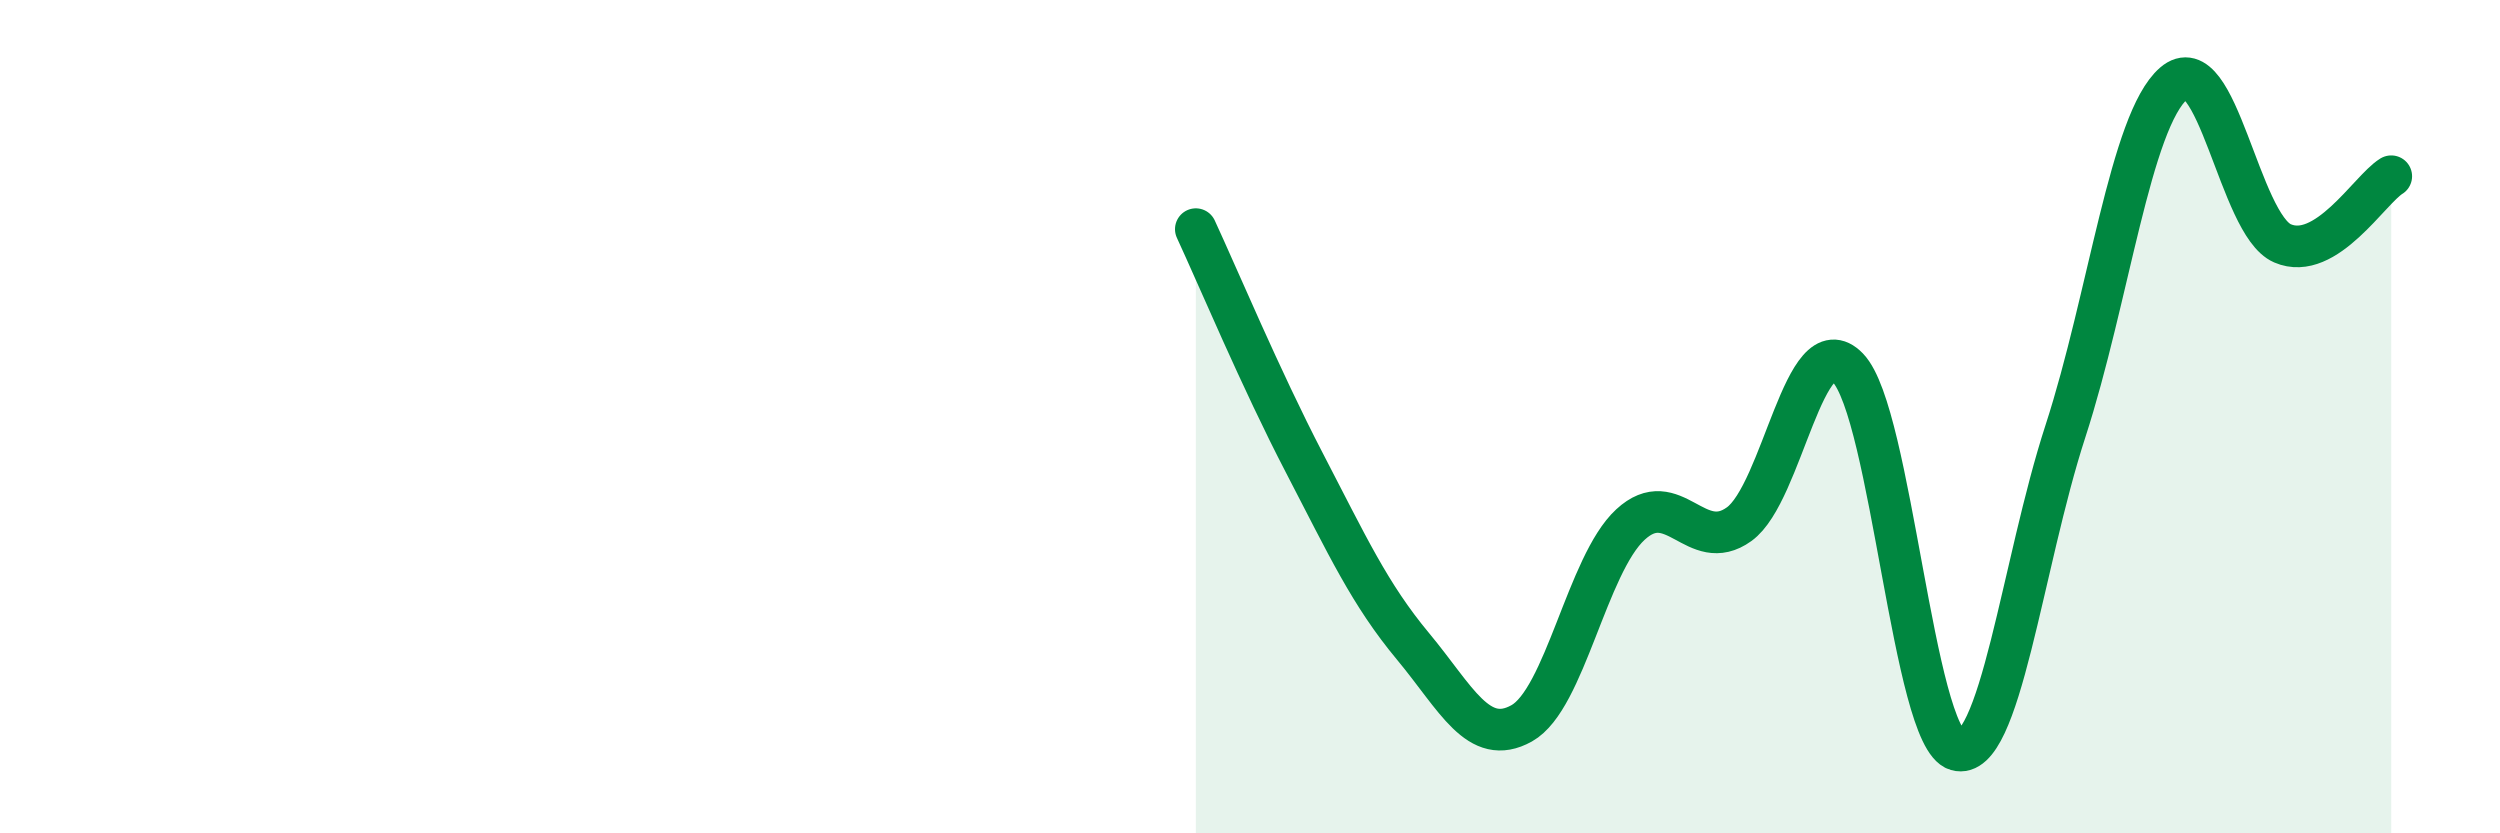
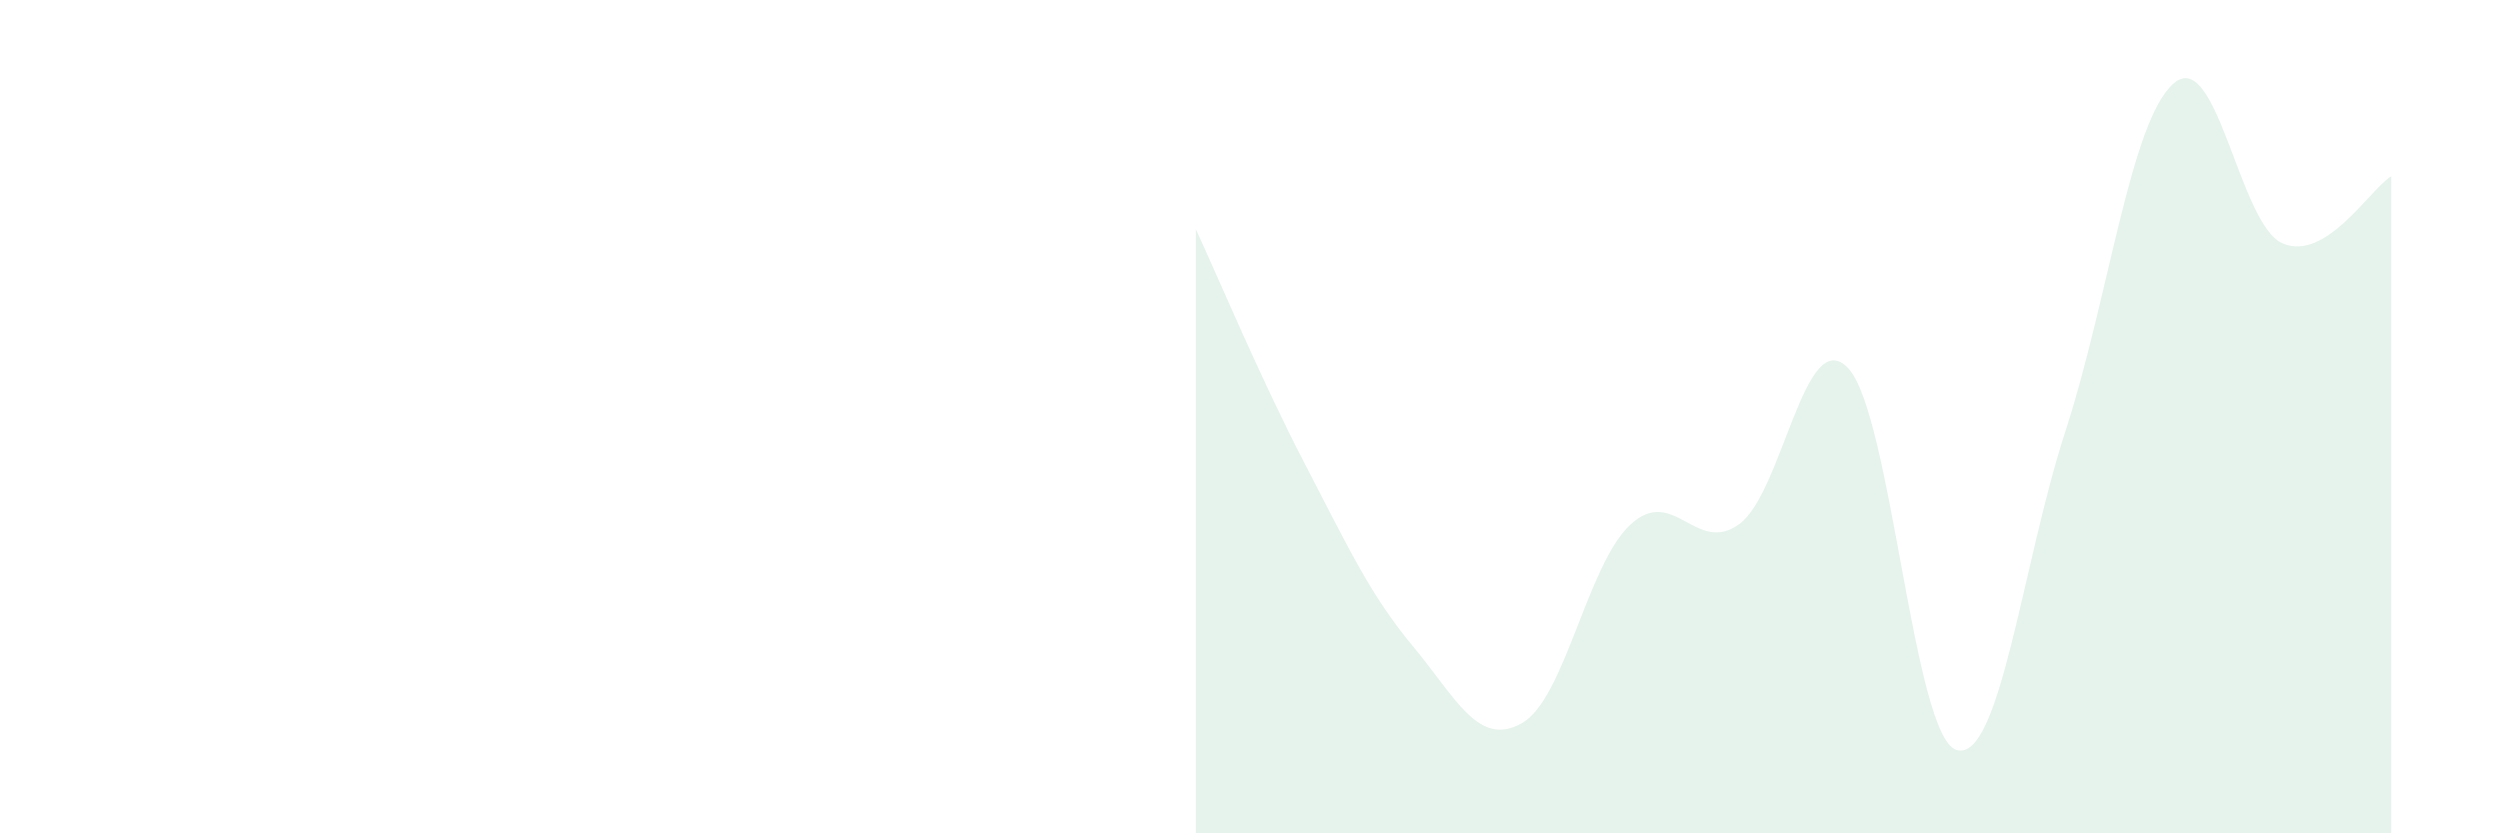
<svg xmlns="http://www.w3.org/2000/svg" width="60" height="20" viewBox="0 0 60 20">
  <path d="M 28.7,5.5 C 29.22,6.62 30.26,9.1 31.3,11.1 C 32.34,13.1 32.87,14.26 33.91,15.51 C 34.95,16.76 35.48,17.94 36.52,17.36 C 37.56,16.78 38.09,13.55 39.13,12.59 C 40.17,11.63 40.7,13.33 41.74,12.58 C 42.78,11.83 43.31,7.75 44.35,8.83 C 45.39,9.91 45.92,17.7 46.96,18 C 48,18.3 48.53,13.55 49.57,10.35 C 50.61,7.15 51.13,2.9 52.17,2 C 53.21,1.1 53.74,5.39 54.78,5.84 C 55.82,6.29 56.87,4.55 57.39,4.23L57.39 20L28.7 20Z" fill="#008740" opacity="0.1" stroke-linecap="round" stroke-linejoin="round" />
-   <path d="M 28.7,5.5 C 29.22,6.62 30.26,9.1 31.3,11.1 C 32.34,13.1 32.87,14.26 33.91,15.51 C 34.95,16.76 35.48,17.94 36.52,17.36 C 37.56,16.78 38.09,13.55 39.13,12.59 C 40.17,11.63 40.7,13.33 41.74,12.58 C 42.78,11.83 43.31,7.75 44.35,8.83 C 45.39,9.91 45.92,17.7 46.96,18 C 48,18.3 48.53,13.55 49.57,10.35 C 50.61,7.15 51.13,2.9 52.17,2 C 53.21,1.1 53.74,5.39 54.78,5.84 C 55.82,6.29 56.87,4.55 57.39,4.23" stroke="#008740" stroke-width="1" fill="none" stroke-linecap="round" stroke-linejoin="round" />
</svg>